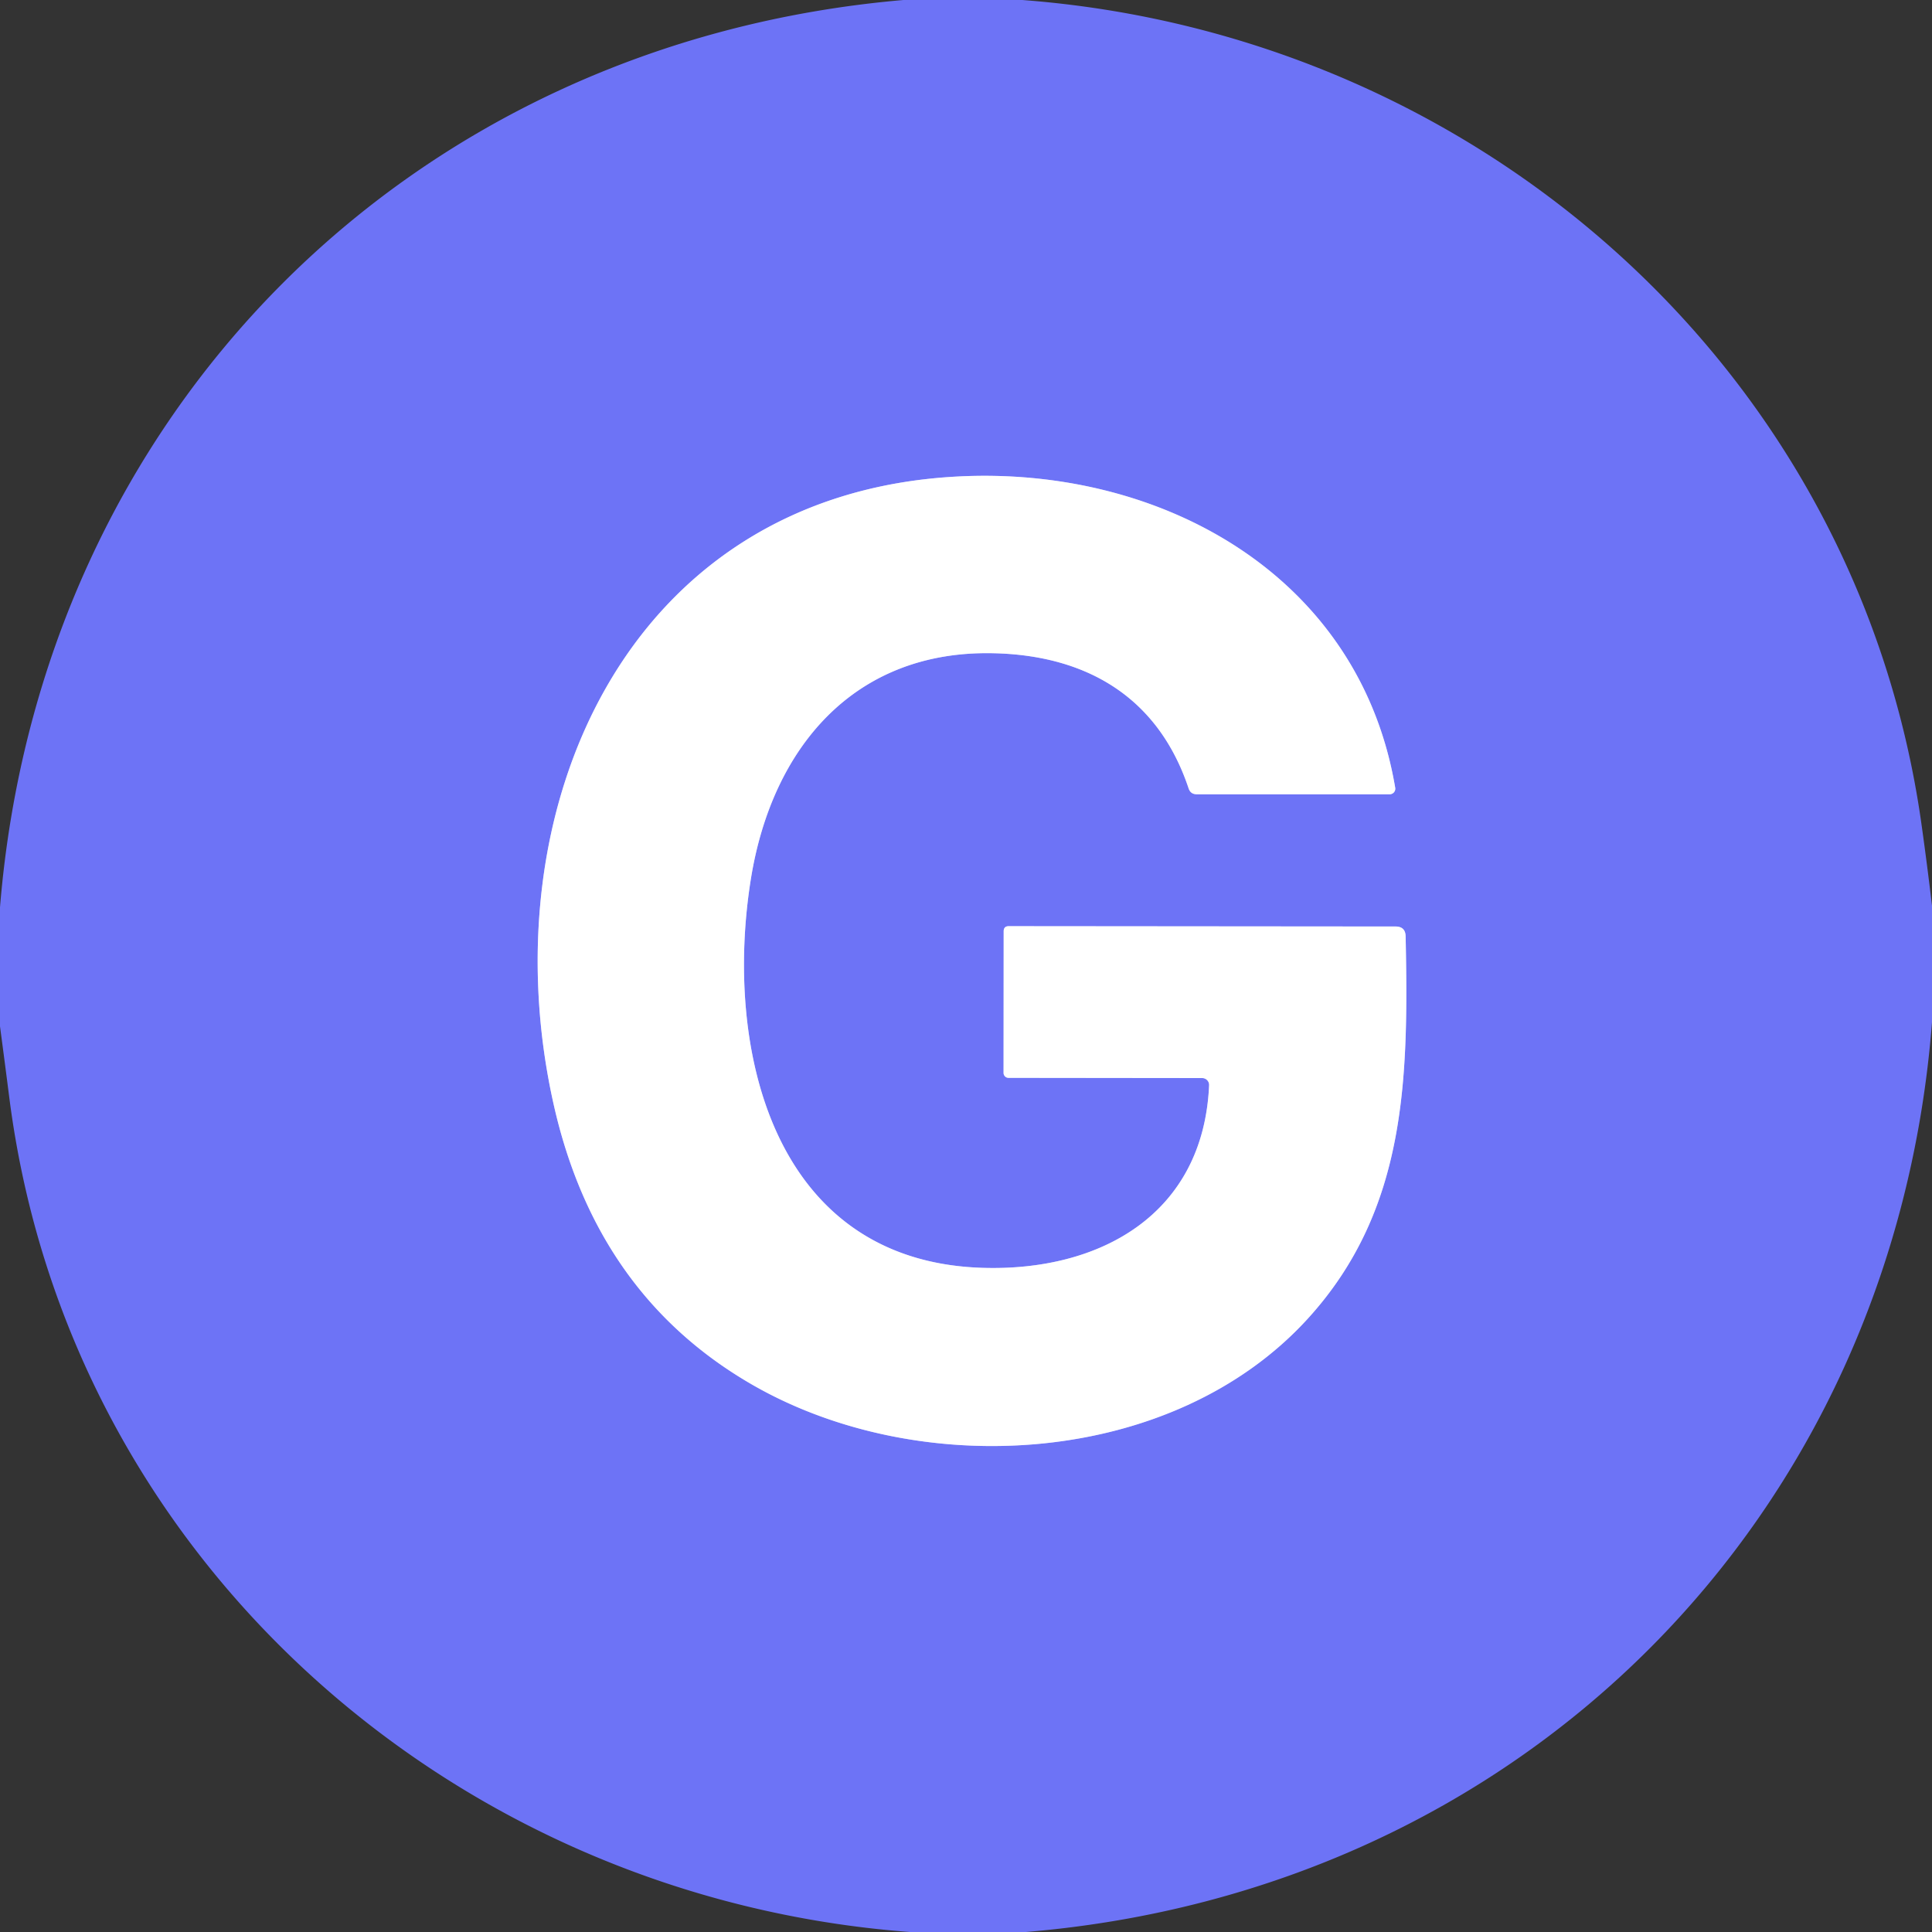
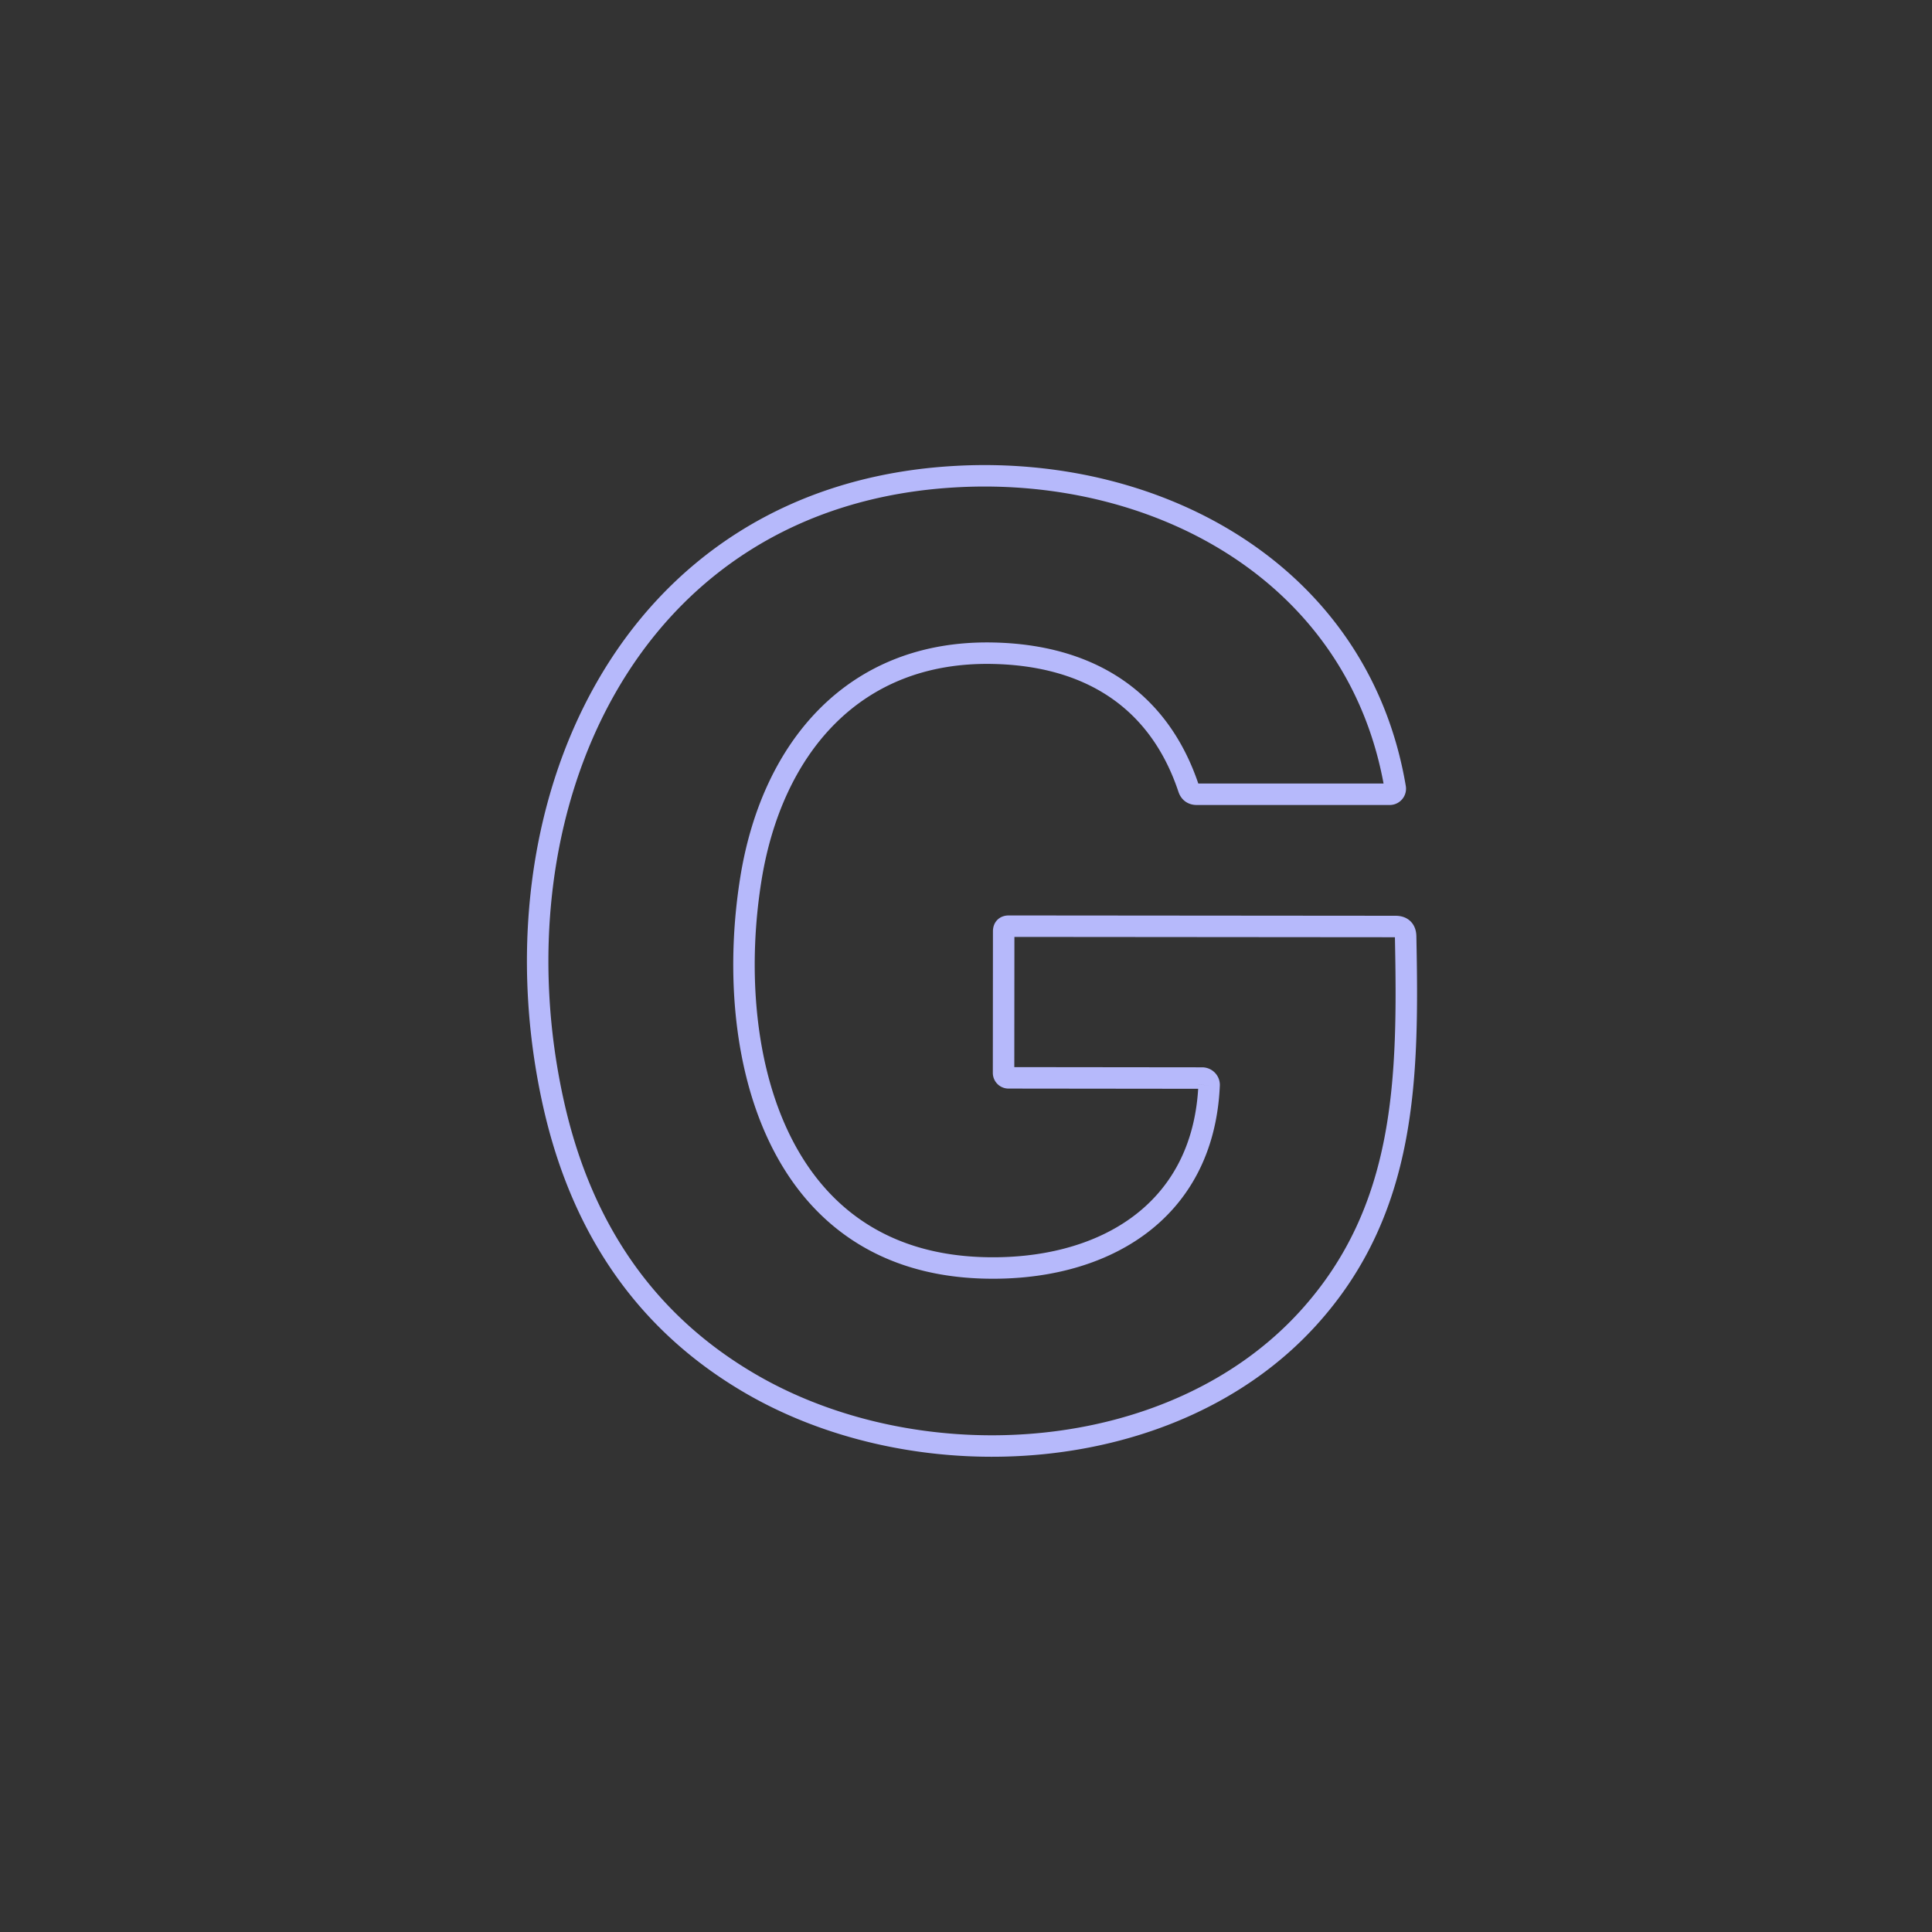
<svg xmlns="http://www.w3.org/2000/svg" version="1.1" viewBox="0.00 0.00 180.00 180.00">
  <rect x="0.00" y="0.00" width="180.00" height="180.00" fill="#333333" stroke="none" />
  <path stroke="#b6b9fb" stroke-width="2.00" fill="none" stroke-linecap="butt" vector-effect="non-scaling-stroke" d="   M 112.65 101.11   C 112.12 113.12 102.52 118.48 91.49 118.12   C 71.92 117.48 67.41 97.59 69.97 81.81   C 71.93 69.75 79.51 60.57 92.55 60.86   C 101.33 61.05 107.93 65.03 110.74 73.45   Q 110.92 74.00 111.50 74.00   L 129.48 74.00   A 0.52 0.52 0.0 0 0 129.99 73.40   C 126.63 53.50 108.03 43.38 89.13 44.40   C 58.21 46.06 45.44 75.69 51.60 102.97   Q 55.62 120.74 70.21 129.08   C 85.87 138.02 109.29 136.62 121.84 122.86   C 131.11 112.69 131.22 100.38 130.96 87.24   Q 130.94 86.32 130.02 86.32   L 93.98 86.29   Q 93.51 86.29 93.51 86.77   L 93.50 99.96   A 0.46 0.46 0.0 0 0 93.96 100.42   L 112.01 100.44   A 0.65 0.64 1.7 0 1 112.65 101.11" />
-   <path fill="#6d73f6" d="   M 84.17 0.00   L 95.24 0.00   C 137.40 3.17 173.02 34.14 179.02 76.79   Q 179.55 80.57 180.00 84.38   L 180.00 95.23   C 176.41 141.45 141.78 176.16 95.58 180.00   L 84.77 180.00   C 42.26 176.82 6.42 145.29 0.88 102.37   Q 0.45 99.00 0.00 95.62   L 0.00 84.53   C 3.75 38.50 38.15 3.97 84.17 0.00   Z   M 112.65 101.11   C 112.12 113.12 102.52 118.48 91.49 118.12   C 71.92 117.48 67.41 97.59 69.97 81.81   C 71.93 69.75 79.51 60.57 92.55 60.86   C 101.33 61.05 107.93 65.03 110.74 73.45   Q 110.92 74.00 111.50 74.00   L 129.48 74.00   A 0.52 0.52 0.0 0 0 129.99 73.40   C 126.63 53.50 108.03 43.38 89.13 44.40   C 58.21 46.06 45.44 75.69 51.60 102.97   Q 55.62 120.74 70.21 129.08   C 85.87 138.02 109.29 136.62 121.84 122.86   C 131.11 112.69 131.22 100.38 130.96 87.24   Q 130.94 86.32 130.02 86.32   L 93.98 86.29   Q 93.51 86.29 93.51 86.77   L 93.50 99.96   A 0.46 0.46 0.0 0 0 93.96 100.42   L 112.01 100.44   A 0.65 0.64 1.7 0 1 112.65 101.11   Z" />
-   <path fill="#ffffff" d="   M 112.65 101.11   A 0.65 0.64 1.7 0 0 112.01 100.44   L 93.96 100.42   A 0.46 0.46 0.0 0 1 93.50 99.96   L 93.51 86.77   Q 93.51 86.29 93.98 86.29   L 130.02 86.32   Q 130.94 86.32 130.96 87.24   C 131.22 100.38 131.11 112.69 121.84 122.86   C 109.29 136.62 85.87 138.02 70.21 129.08   Q 55.62 120.74 51.60 102.97   C 45.44 75.69 58.21 46.06 89.13 44.40   C 108.03 43.38 126.63 53.50 129.99 73.40   A 0.52 0.52 0.0 0 1 129.48 74.00   L 111.50 74.00   Q 110.92 74.00 110.74 73.45   C 107.93 65.03 101.33 61.05 92.55 60.86   C 79.51 60.57 71.93 69.75 69.97 81.81   C 67.41 97.59 71.92 117.48 91.49 118.12   C 102.52 118.48 112.12 113.12 112.65 101.11   Z" />
</svg>